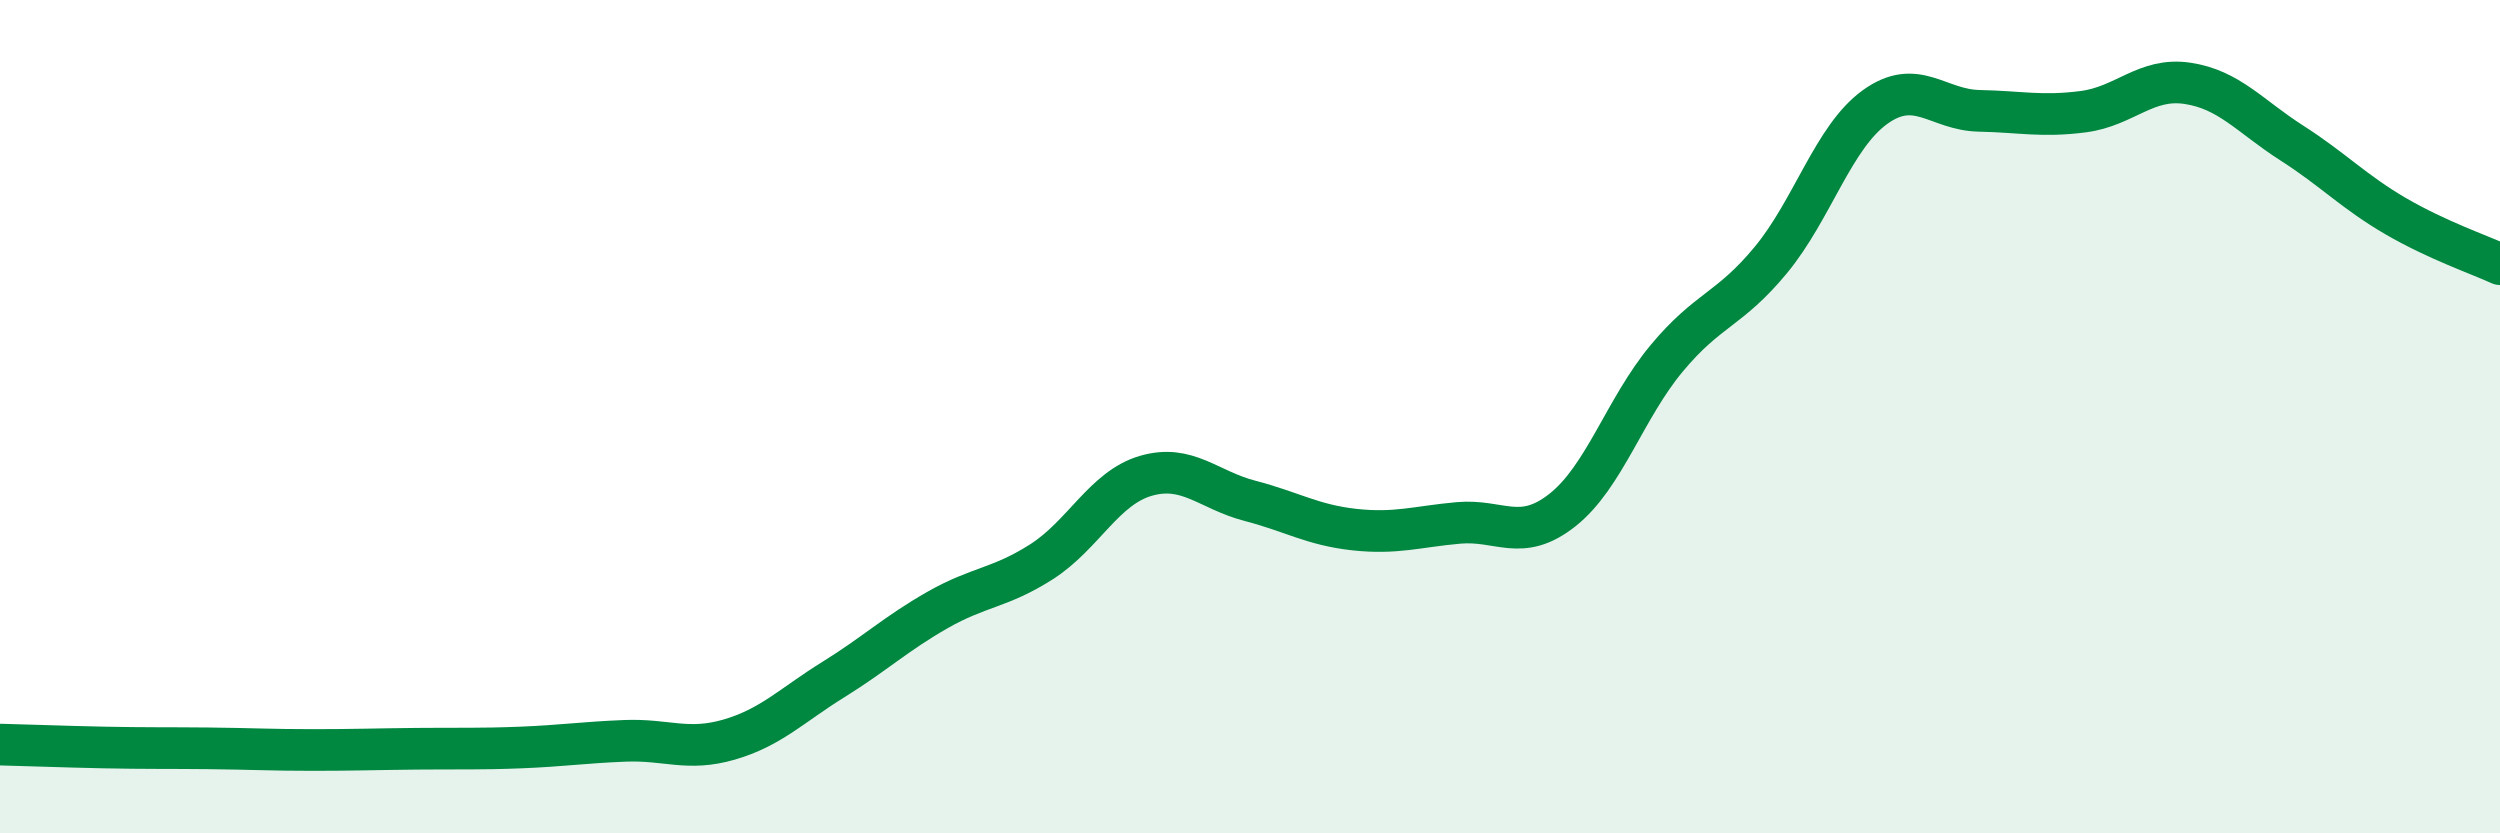
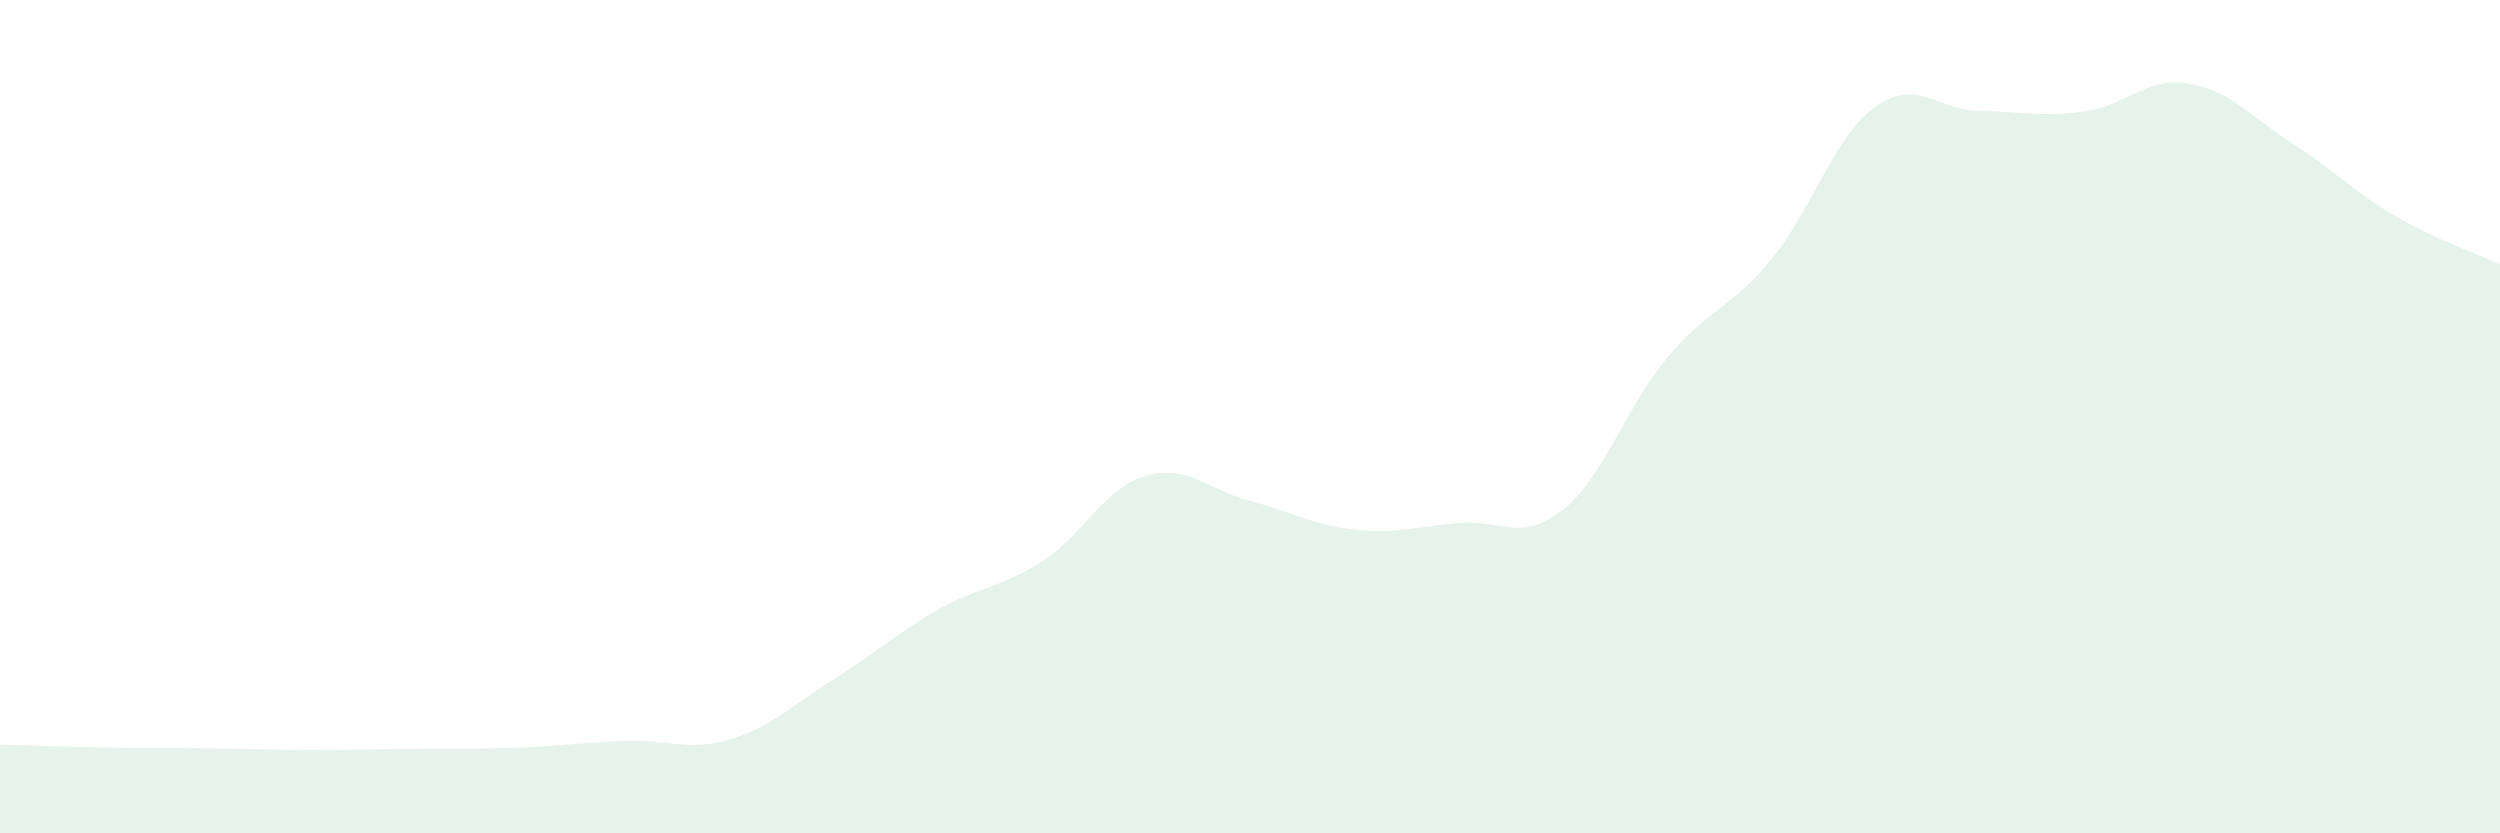
<svg xmlns="http://www.w3.org/2000/svg" width="60" height="20" viewBox="0 0 60 20">
  <path d="M 0,17.87 C 0.5,17.88 1.5,17.92 2.5,17.94 C 3.5,17.96 4,17.95 5,17.96 C 6,17.97 6.5,18 7.5,18 C 8.5,18 9,17.98 10,17.97 C 11,17.96 11.5,17.98 12.5,17.94 C 13.5,17.9 14,17.82 15,17.78 C 16,17.74 16.5,18.04 17.5,17.75 C 18.5,17.46 19,16.93 20,16.31 C 21,15.69 21.5,15.21 22.5,14.64 C 23.5,14.07 24,14.12 25,13.48 C 26,12.84 26.5,11.71 27.5,11.42 C 28.5,11.13 29,11.76 30,12.02 C 31,12.28 31.5,12.6 32.5,12.71 C 33.5,12.82 34,12.64 35,12.55 C 36,12.46 36.5,13.03 37.5,12.24 C 38.5,11.45 39,9.8 40,8.6 C 41,7.4 41.5,7.45 42.5,6.24 C 43.5,5.03 44,3.29 45,2.57 C 46,1.85 46.5,2.64 47.5,2.66 C 48.5,2.68 49,2.81 50,2.68 C 51,2.55 51.5,1.85 52.5,2 C 53.5,2.15 54,2.79 55,3.43 C 56,4.07 56.5,4.61 57.5,5.19 C 58.5,5.77 59.5,6.11 60,6.34L60 20L0 20Z" fill="#008740" opacity="0.1" stroke-linecap="round" stroke-linejoin="round" />
-   <path d="M 0,17.87 C 0.5,17.88 1.5,17.92 2.5,17.94 C 3.5,17.96 4,17.95 5,17.96 C 6,17.97 6.5,18 7.5,18 C 8.5,18 9,17.98 10,17.97 C 11,17.96 11.5,17.98 12.5,17.94 C 13.5,17.9 14,17.82 15,17.78 C 16,17.74 16.5,18.04 17.5,17.75 C 18.5,17.46 19,16.93 20,16.31 C 21,15.69 21.5,15.21 22.5,14.64 C 23.5,14.07 24,14.12 25,13.48 C 26,12.84 26.5,11.71 27.5,11.42 C 28.5,11.13 29,11.76 30,12.02 C 31,12.28 31.5,12.6 32.5,12.71 C 33.5,12.82 34,12.64 35,12.55 C 36,12.46 36.5,13.03 37.5,12.24 C 38.5,11.45 39,9.8 40,8.6 C 41,7.4 41.5,7.45 42.5,6.24 C 43.5,5.03 44,3.29 45,2.57 C 46,1.85 46.5,2.64 47.5,2.66 C 48.5,2.68 49,2.81 50,2.68 C 51,2.55 51.5,1.85 52.5,2 C 53.5,2.15 54,2.79 55,3.43 C 56,4.07 56.5,4.61 57.5,5.19 C 58.5,5.77 59.5,6.11 60,6.34" stroke="#008740" stroke-width="1" fill="none" stroke-linecap="round" stroke-linejoin="round" />
</svg>